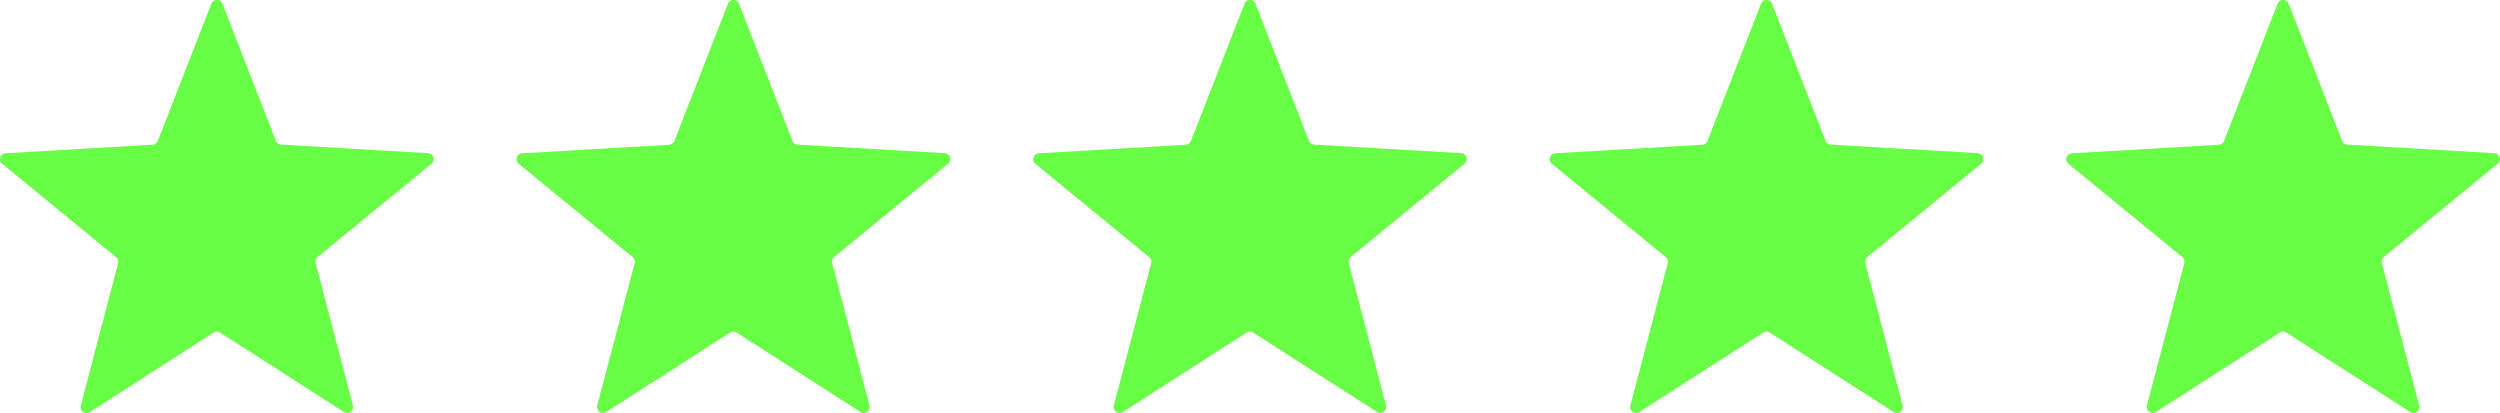
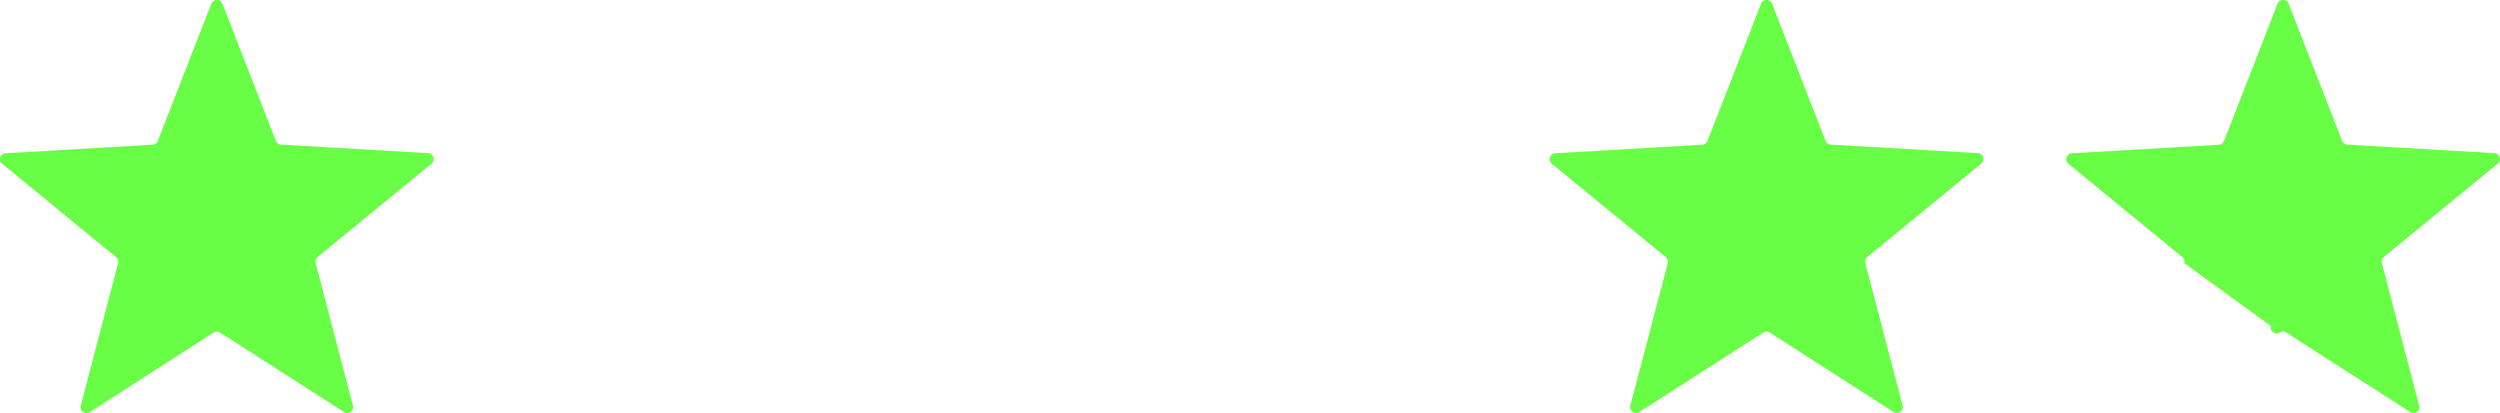
<svg xmlns="http://www.w3.org/2000/svg" width="135.513" height="22.393" viewBox="0 0 135.513 22.393">
  <g id="Group_1652" data-name="Group 1652" transform="translate(3.756 0)">
    <path id="Path_86" data-name="Path 86" d="M12.055.2l2.9,7.438a.322.322,0,0,0,.279.2l7.972.464a.321.321,0,0,1,.184.569l-6.176,5.06a.317.317,0,0,0-.107.328l2.023,7.725a.321.321,0,0,1-.484.35l-6.721-4.309a.316.316,0,0,0-.346,0L4.862,22.341a.321.321,0,0,1-.484-.35L6.4,14.266a.317.317,0,0,0-.107-.328L.117,8.877A.321.321,0,0,1,.3,8.308l7.972-.464a.322.322,0,0,0,.279-.2L11.457.2a.321.321,0,0,1,.6,0" transform="translate(-3.756 0)" fill="#69fe46" />
-     <path id="Path_87" data-name="Path 87" d="M24.955.2l2.9,7.438a.322.322,0,0,0,.279.2l7.972.464a.321.321,0,0,1,.184.569l-6.176,5.06a.317.317,0,0,0-.107.328l2.023,7.725a.321.321,0,0,1-.484.35l-6.721-4.309a.316.316,0,0,0-.346,0l-6.721,4.309a.321.321,0,0,1-.484-.35L19.3,14.266a.317.317,0,0,0-.107-.328l-6.176-5.06a.321.321,0,0,1,.184-.569l7.972-.464a.322.322,0,0,0,.279-.2L24.357.2a.321.321,0,0,1,.6,0" transform="translate(11.344 0)" fill="#69fe46" />
-     <path id="Path_88" data-name="Path 88" d="M37.855.2l2.9,7.438a.319.319,0,0,0,.277.2l7.972.464a.321.321,0,0,1,.184.569l-6.176,5.06a.312.312,0,0,0-.105.328l2.021,7.725a.321.321,0,0,1-.484.35l-6.719-4.309a.32.32,0,0,0-.348,0l-6.719,4.309a.321.321,0,0,1-.484-.35L32.2,14.266a.317.317,0,0,0-.107-.328l-6.174-5.06a.321.321,0,0,1,.182-.569l7.972-.464a.327.327,0,0,0,.281-.2L37.258.2a.321.321,0,0,1,.6,0" transform="translate(26.444 0)" fill="#69fe46" />
    <path id="Path_89" data-name="Path 89" d="M50.754.2l2.9,7.438a.322.322,0,0,0,.279.2l7.972.464a.321.321,0,0,1,.184.569l-6.176,5.06a.317.317,0,0,0-.107.328l2.023,7.725a.321.321,0,0,1-.484.35l-6.721-4.309a.316.316,0,0,0-.346,0l-6.721,4.309a.321.321,0,0,1-.484-.35L45.1,14.266a.317.317,0,0,0-.107-.328l-6.176-5.06A.321.321,0,0,1,39,8.308l7.972-.464a.322.322,0,0,0,.279-.2L50.156.2a.321.321,0,0,1,.6,0" transform="translate(41.545 0)" fill="#69fe46" />
-     <path id="Path_90" data-name="Path 90" d="M63.654.2l2.9,7.438a.322.322,0,0,0,.279.2l7.972.464a.321.321,0,0,1,.184.569l-6.176,5.06a.317.317,0,0,0-.107.328l2.023,7.725a.321.321,0,0,1-.484.35l-6.721-4.309a.316.316,0,0,0-.346,0l-6.721,4.309a.321.321,0,0,1-.484-.35L58,14.266a.317.317,0,0,0-.107-.328l-6.176-5.06a.321.321,0,0,1,.184-.569l7.972-.464a.322.322,0,0,0,.279-.2L63.056.2a.321.321,0,0,1,.6,0" transform="translate(56.645 0)" fill="#69fe46" />
+     <path id="Path_90" data-name="Path 90" d="M63.654.2l2.9,7.438a.322.322,0,0,0,.279.2l7.972.464a.321.321,0,0,1,.184.569l-6.176,5.06a.317.317,0,0,0-.107.328l2.023,7.725a.321.321,0,0,1-.484.35l-6.721-4.309a.316.316,0,0,0-.346,0a.321.321,0,0,1-.484-.35L58,14.266a.317.317,0,0,0-.107-.328l-6.176-5.06a.321.321,0,0,1,.184-.569l7.972-.464a.322.322,0,0,0,.279-.2L63.056.2a.321.321,0,0,1,.6,0" transform="translate(56.645 0)" fill="#69fe46" />
  </g>
</svg>